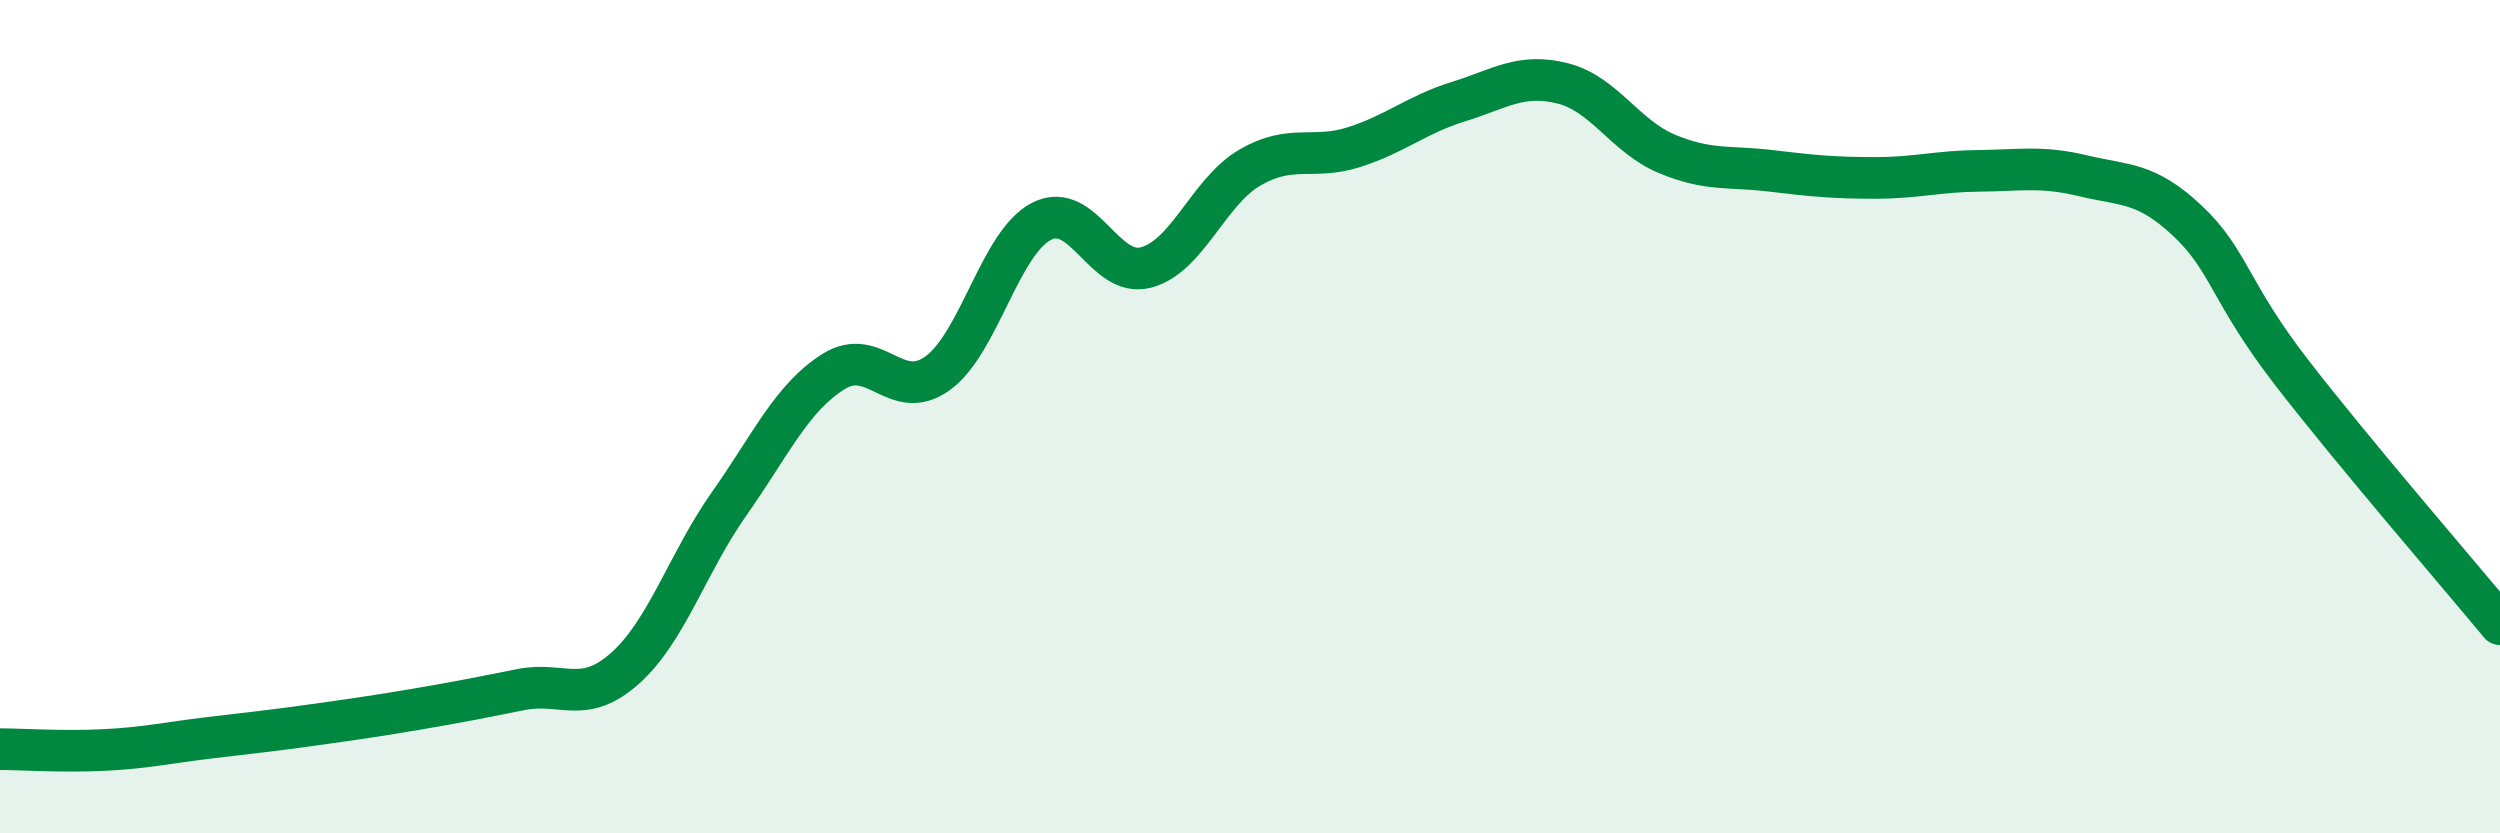
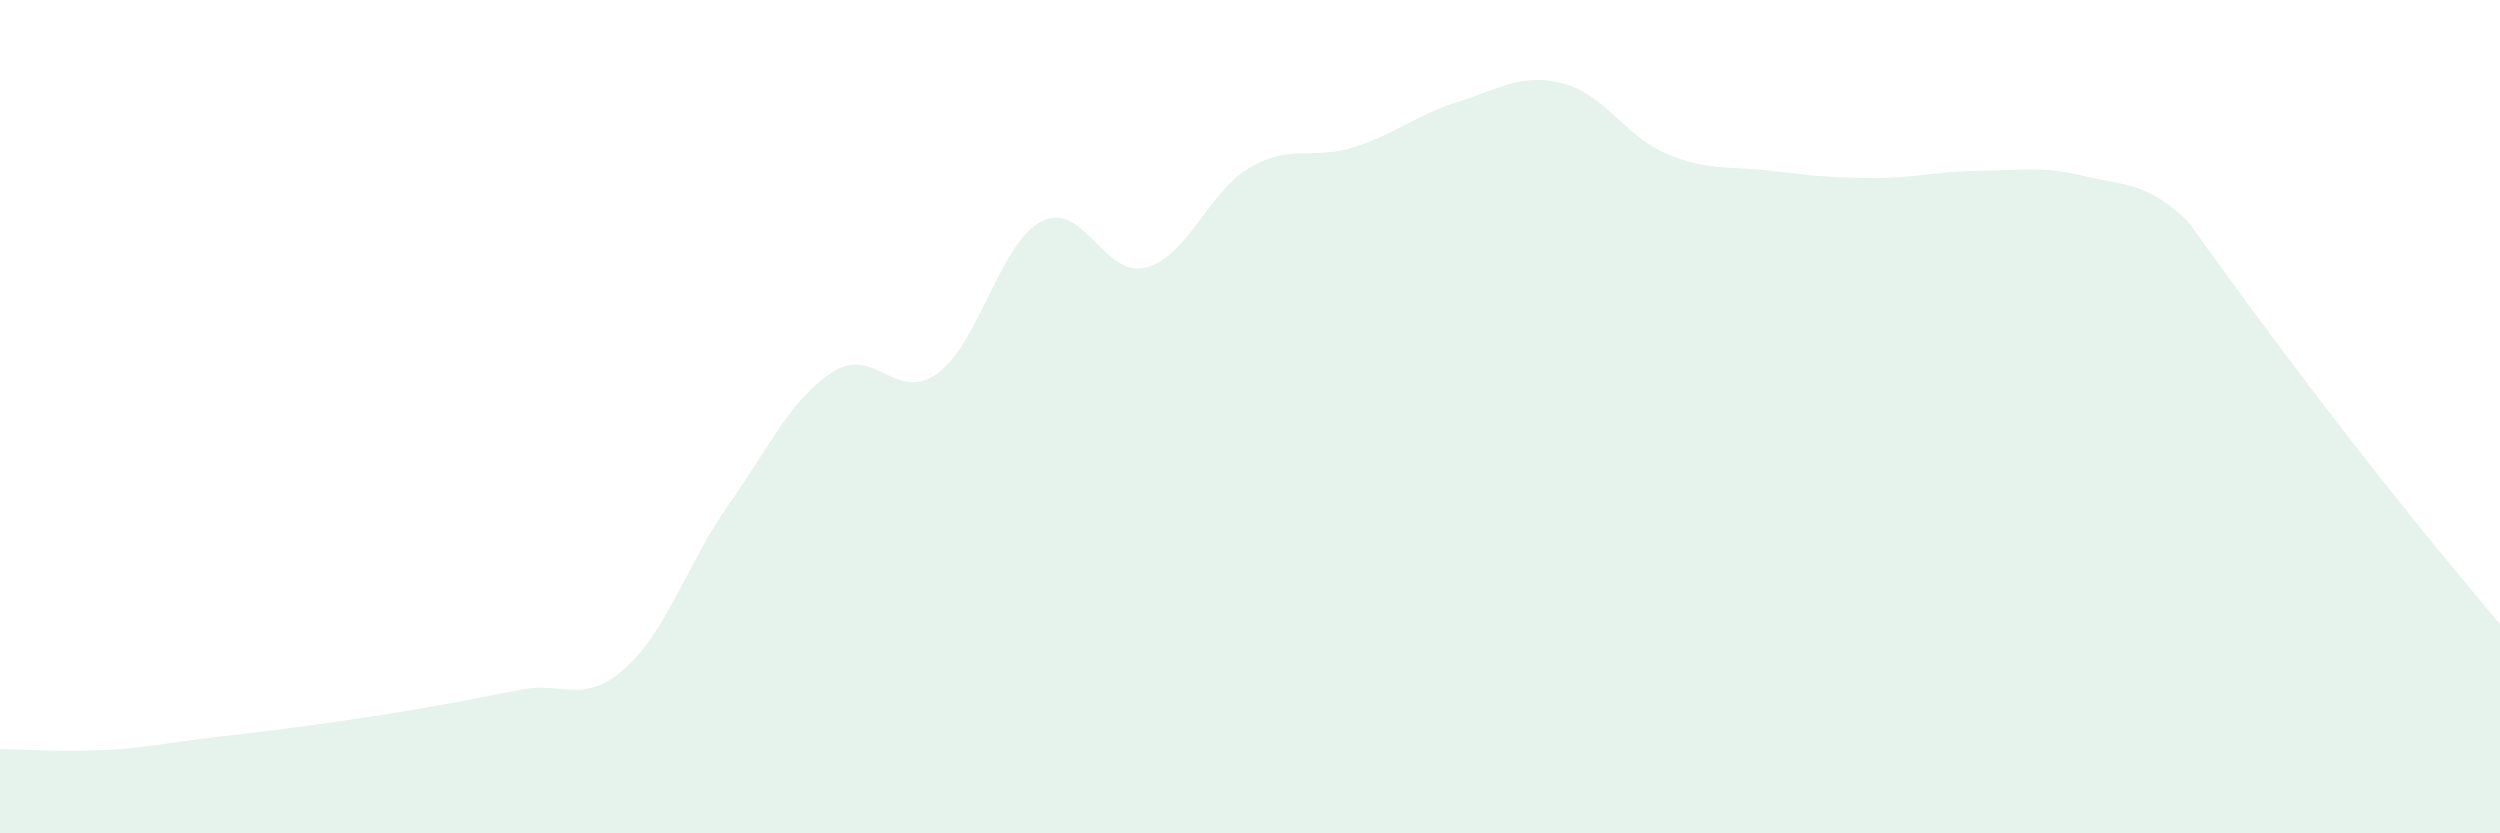
<svg xmlns="http://www.w3.org/2000/svg" width="60" height="20" viewBox="0 0 60 20">
-   <path d="M 0,17.98 C 0.5,17.98 1.5,18.05 2.5,18 C 3.5,17.95 4,17.83 5,17.71 C 6,17.59 6.5,17.54 7.5,17.4 C 8.5,17.26 9,17.19 10,17.02 C 11,16.85 11.5,16.75 12.5,16.55 C 13.5,16.35 14,16.93 15,16.04 C 16,15.15 16.5,13.51 17.5,12.09 C 18.5,10.67 19,9.55 20,8.92 C 21,8.29 21.5,9.68 22.5,8.96 C 23.5,8.24 24,5.82 25,5.31 C 26,4.8 26.5,6.68 27.5,6.42 C 28.5,6.16 29,4.6 30,4.02 C 31,3.44 31.5,3.85 32.5,3.53 C 33.5,3.21 34,2.75 35,2.44 C 36,2.13 36.5,1.75 37.5,2 C 38.5,2.25 39,3.27 40,3.69 C 41,4.11 41.5,3.98 42.5,4.1 C 43.5,4.22 44,4.27 45,4.27 C 46,4.27 46.5,4.11 47.5,4.1 C 48.5,4.09 49,3.98 50,4.22 C 51,4.46 51.5,4.36 52.5,5.3 C 53.5,6.24 53.5,7 55,8.94 C 56.5,10.88 59,13.77 60,14.98L60 20L0 20Z" fill="#008740" opacity="0.1" stroke-linecap="round" stroke-linejoin="round" />
-   <path d="M 0,17.98 C 0.5,17.98 1.5,18.05 2.5,18 C 3.5,17.95 4,17.83 5,17.71 C 6,17.59 6.5,17.54 7.5,17.4 C 8.5,17.26 9,17.19 10,17.02 C 11,16.85 11.5,16.75 12.5,16.55 C 13.5,16.35 14,16.93 15,16.04 C 16,15.15 16.5,13.51 17.5,12.09 C 18.5,10.67 19,9.55 20,8.92 C 21,8.29 21.5,9.68 22.5,8.96 C 23.5,8.24 24,5.82 25,5.31 C 26,4.8 26.5,6.68 27.5,6.42 C 28.5,6.16 29,4.6 30,4.02 C 31,3.44 31.5,3.85 32.5,3.53 C 33.5,3.21 34,2.75 35,2.44 C 36,2.13 36.5,1.75 37.5,2 C 38.5,2.25 39,3.27 40,3.69 C 41,4.11 41.5,3.98 42.5,4.1 C 43.5,4.22 44,4.27 45,4.27 C 46,4.27 46.5,4.11 47.5,4.1 C 48.5,4.09 49,3.98 50,4.22 C 51,4.46 51.5,4.36 52.5,5.3 C 53.5,6.24 53.5,7 55,8.94 C 56.5,10.88 59,13.77 60,14.98" stroke="#008740" stroke-width="1" fill="none" stroke-linecap="round" stroke-linejoin="round" />
+   <path d="M 0,17.98 C 0.5,17.98 1.5,18.05 2.5,18 C 3.5,17.95 4,17.83 5,17.71 C 6,17.59 6.5,17.54 7.5,17.4 C 8.5,17.26 9,17.19 10,17.02 C 11,16.85 11.5,16.75 12.5,16.55 C 13.5,16.35 14,16.93 15,16.04 C 16,15.15 16.5,13.51 17.5,12.09 C 18.5,10.67 19,9.55 20,8.92 C 21,8.29 21.5,9.68 22.5,8.96 C 23.5,8.24 24,5.82 25,5.31 C 26,4.8 26.5,6.68 27.5,6.42 C 28.5,6.16 29,4.6 30,4.02 C 31,3.44 31.5,3.85 32.5,3.53 C 33.5,3.21 34,2.75 35,2.44 C 36,2.13 36.5,1.75 37.5,2 C 38.5,2.25 39,3.27 40,3.69 C 41,4.11 41.5,3.98 42.5,4.1 C 43.5,4.22 44,4.27 45,4.27 C 46,4.27 46.5,4.11 47.5,4.1 C 48.5,4.09 49,3.98 50,4.22 C 51,4.46 51.5,4.36 52.5,5.3 C 56.5,10.88 59,13.77 60,14.98L60 20L0 20Z" fill="#008740" opacity="0.1" stroke-linecap="round" stroke-linejoin="round" />
</svg>